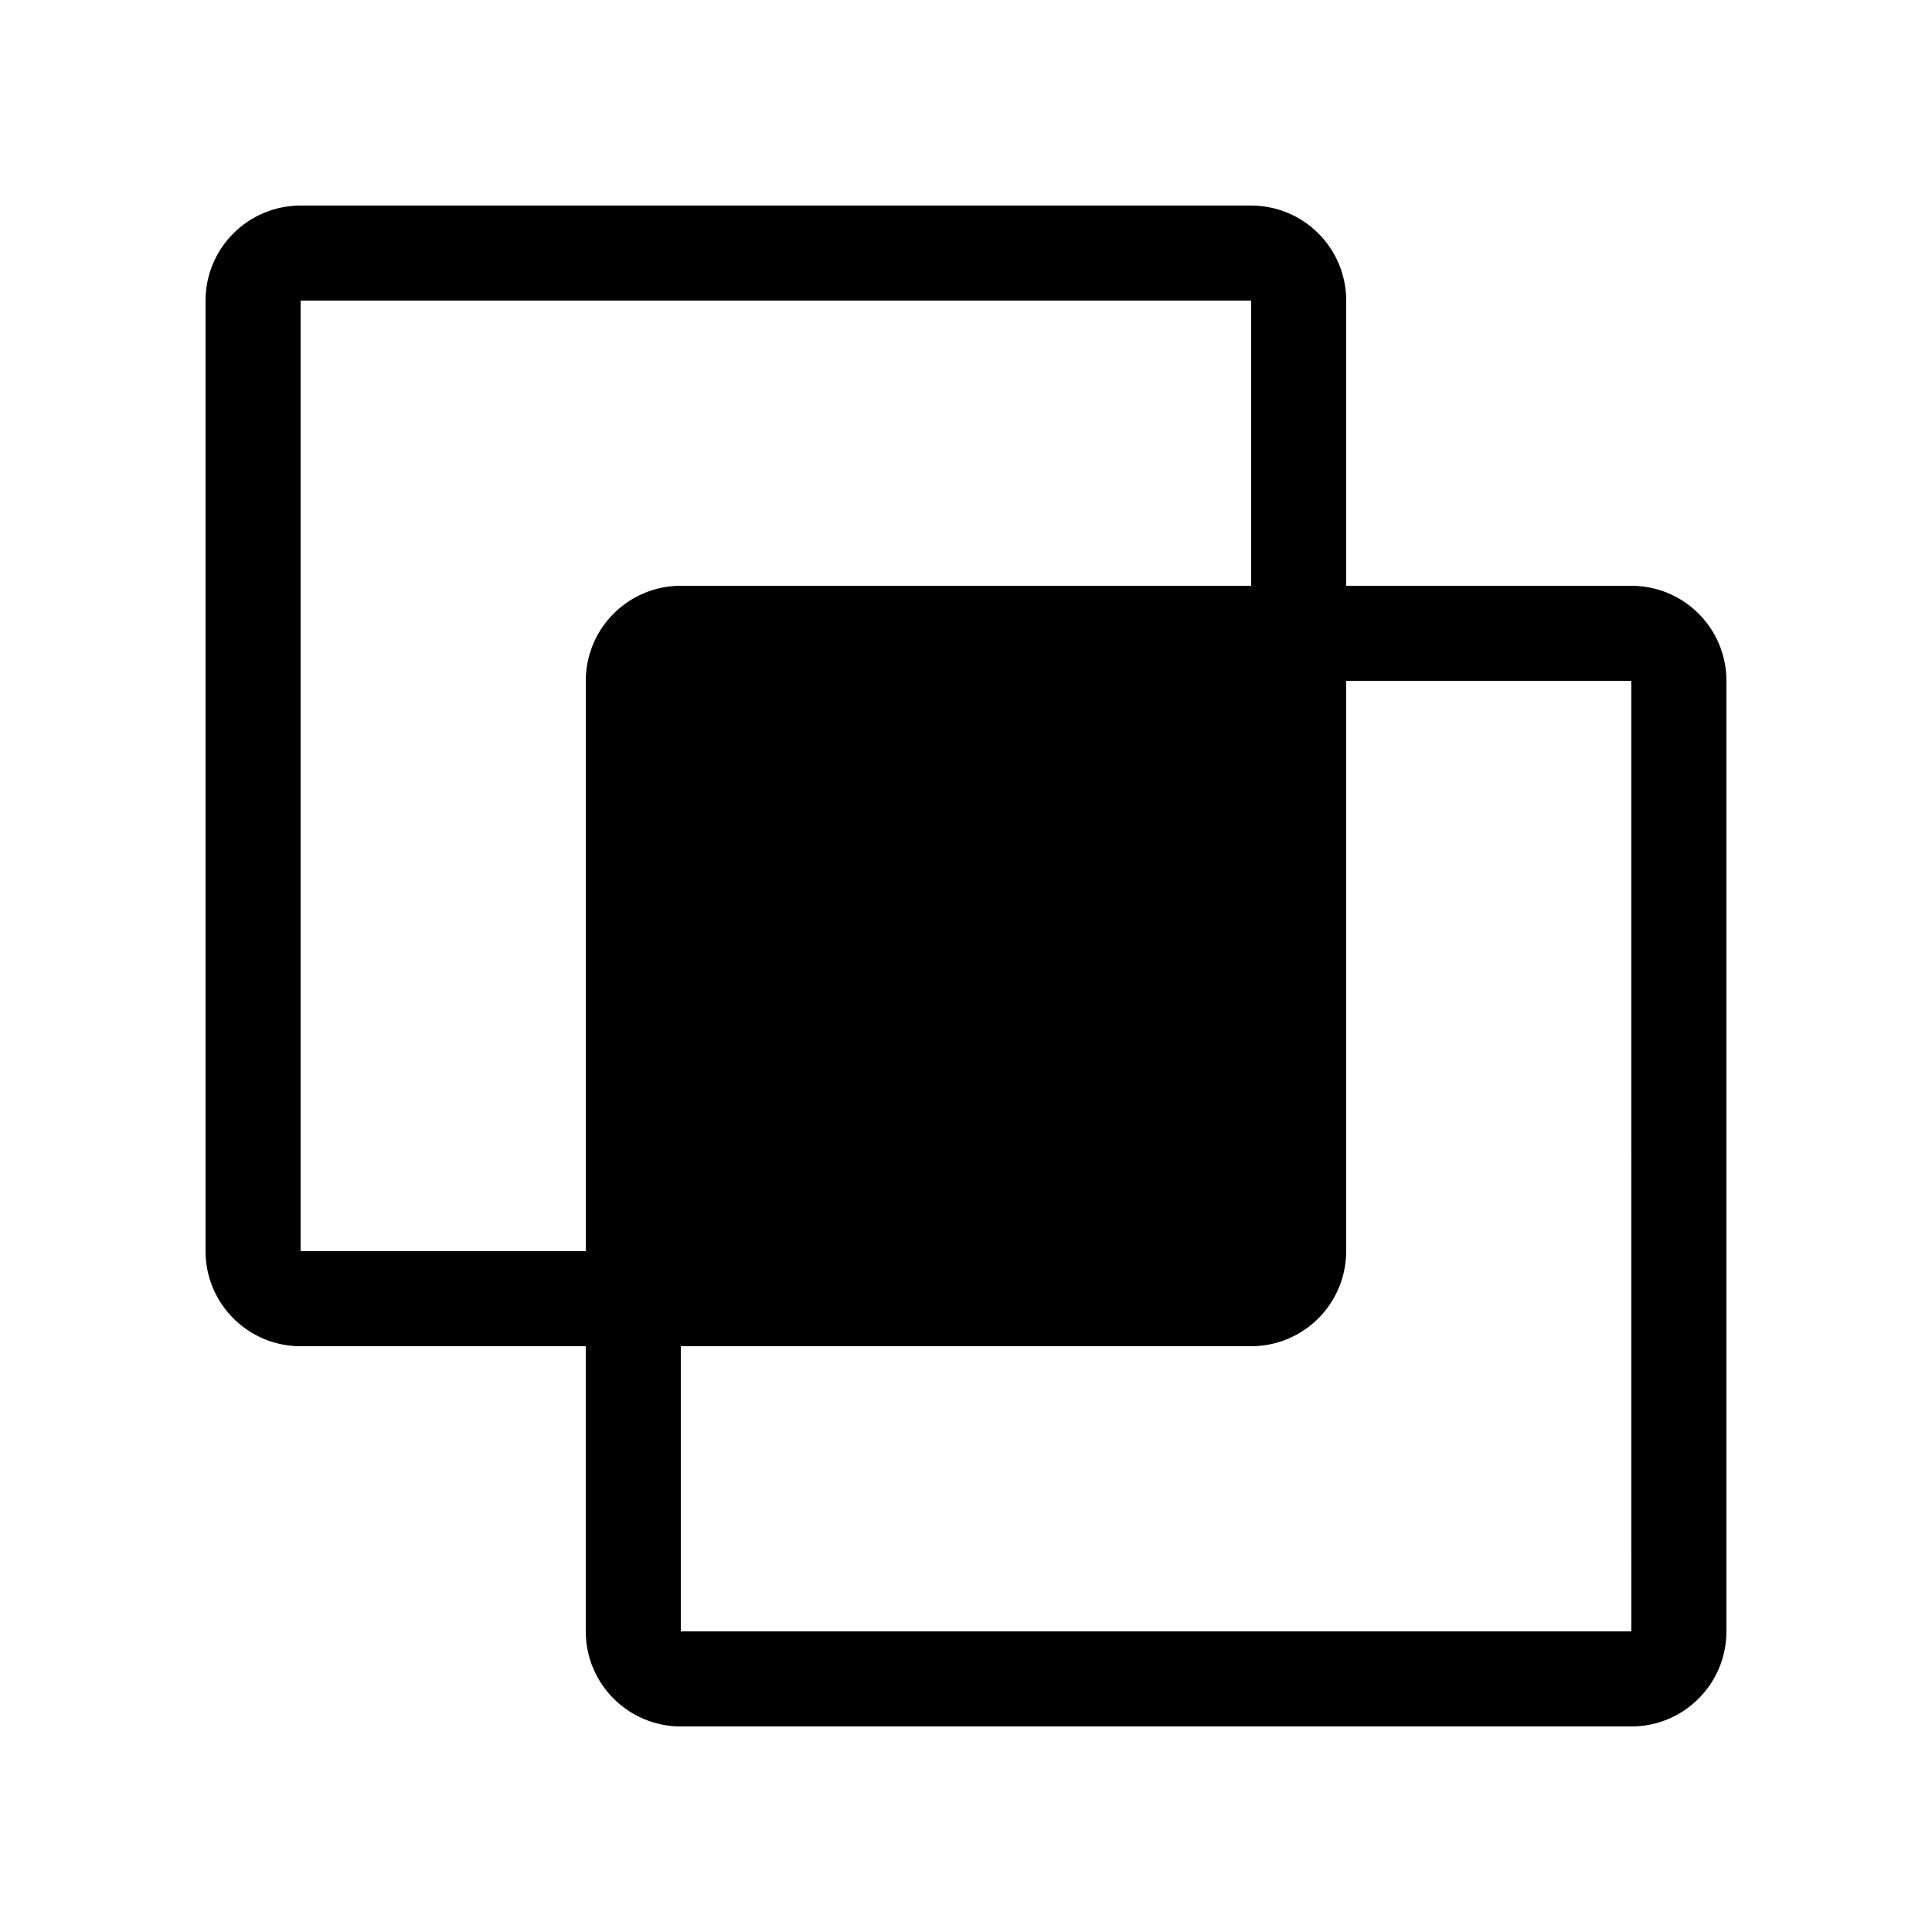
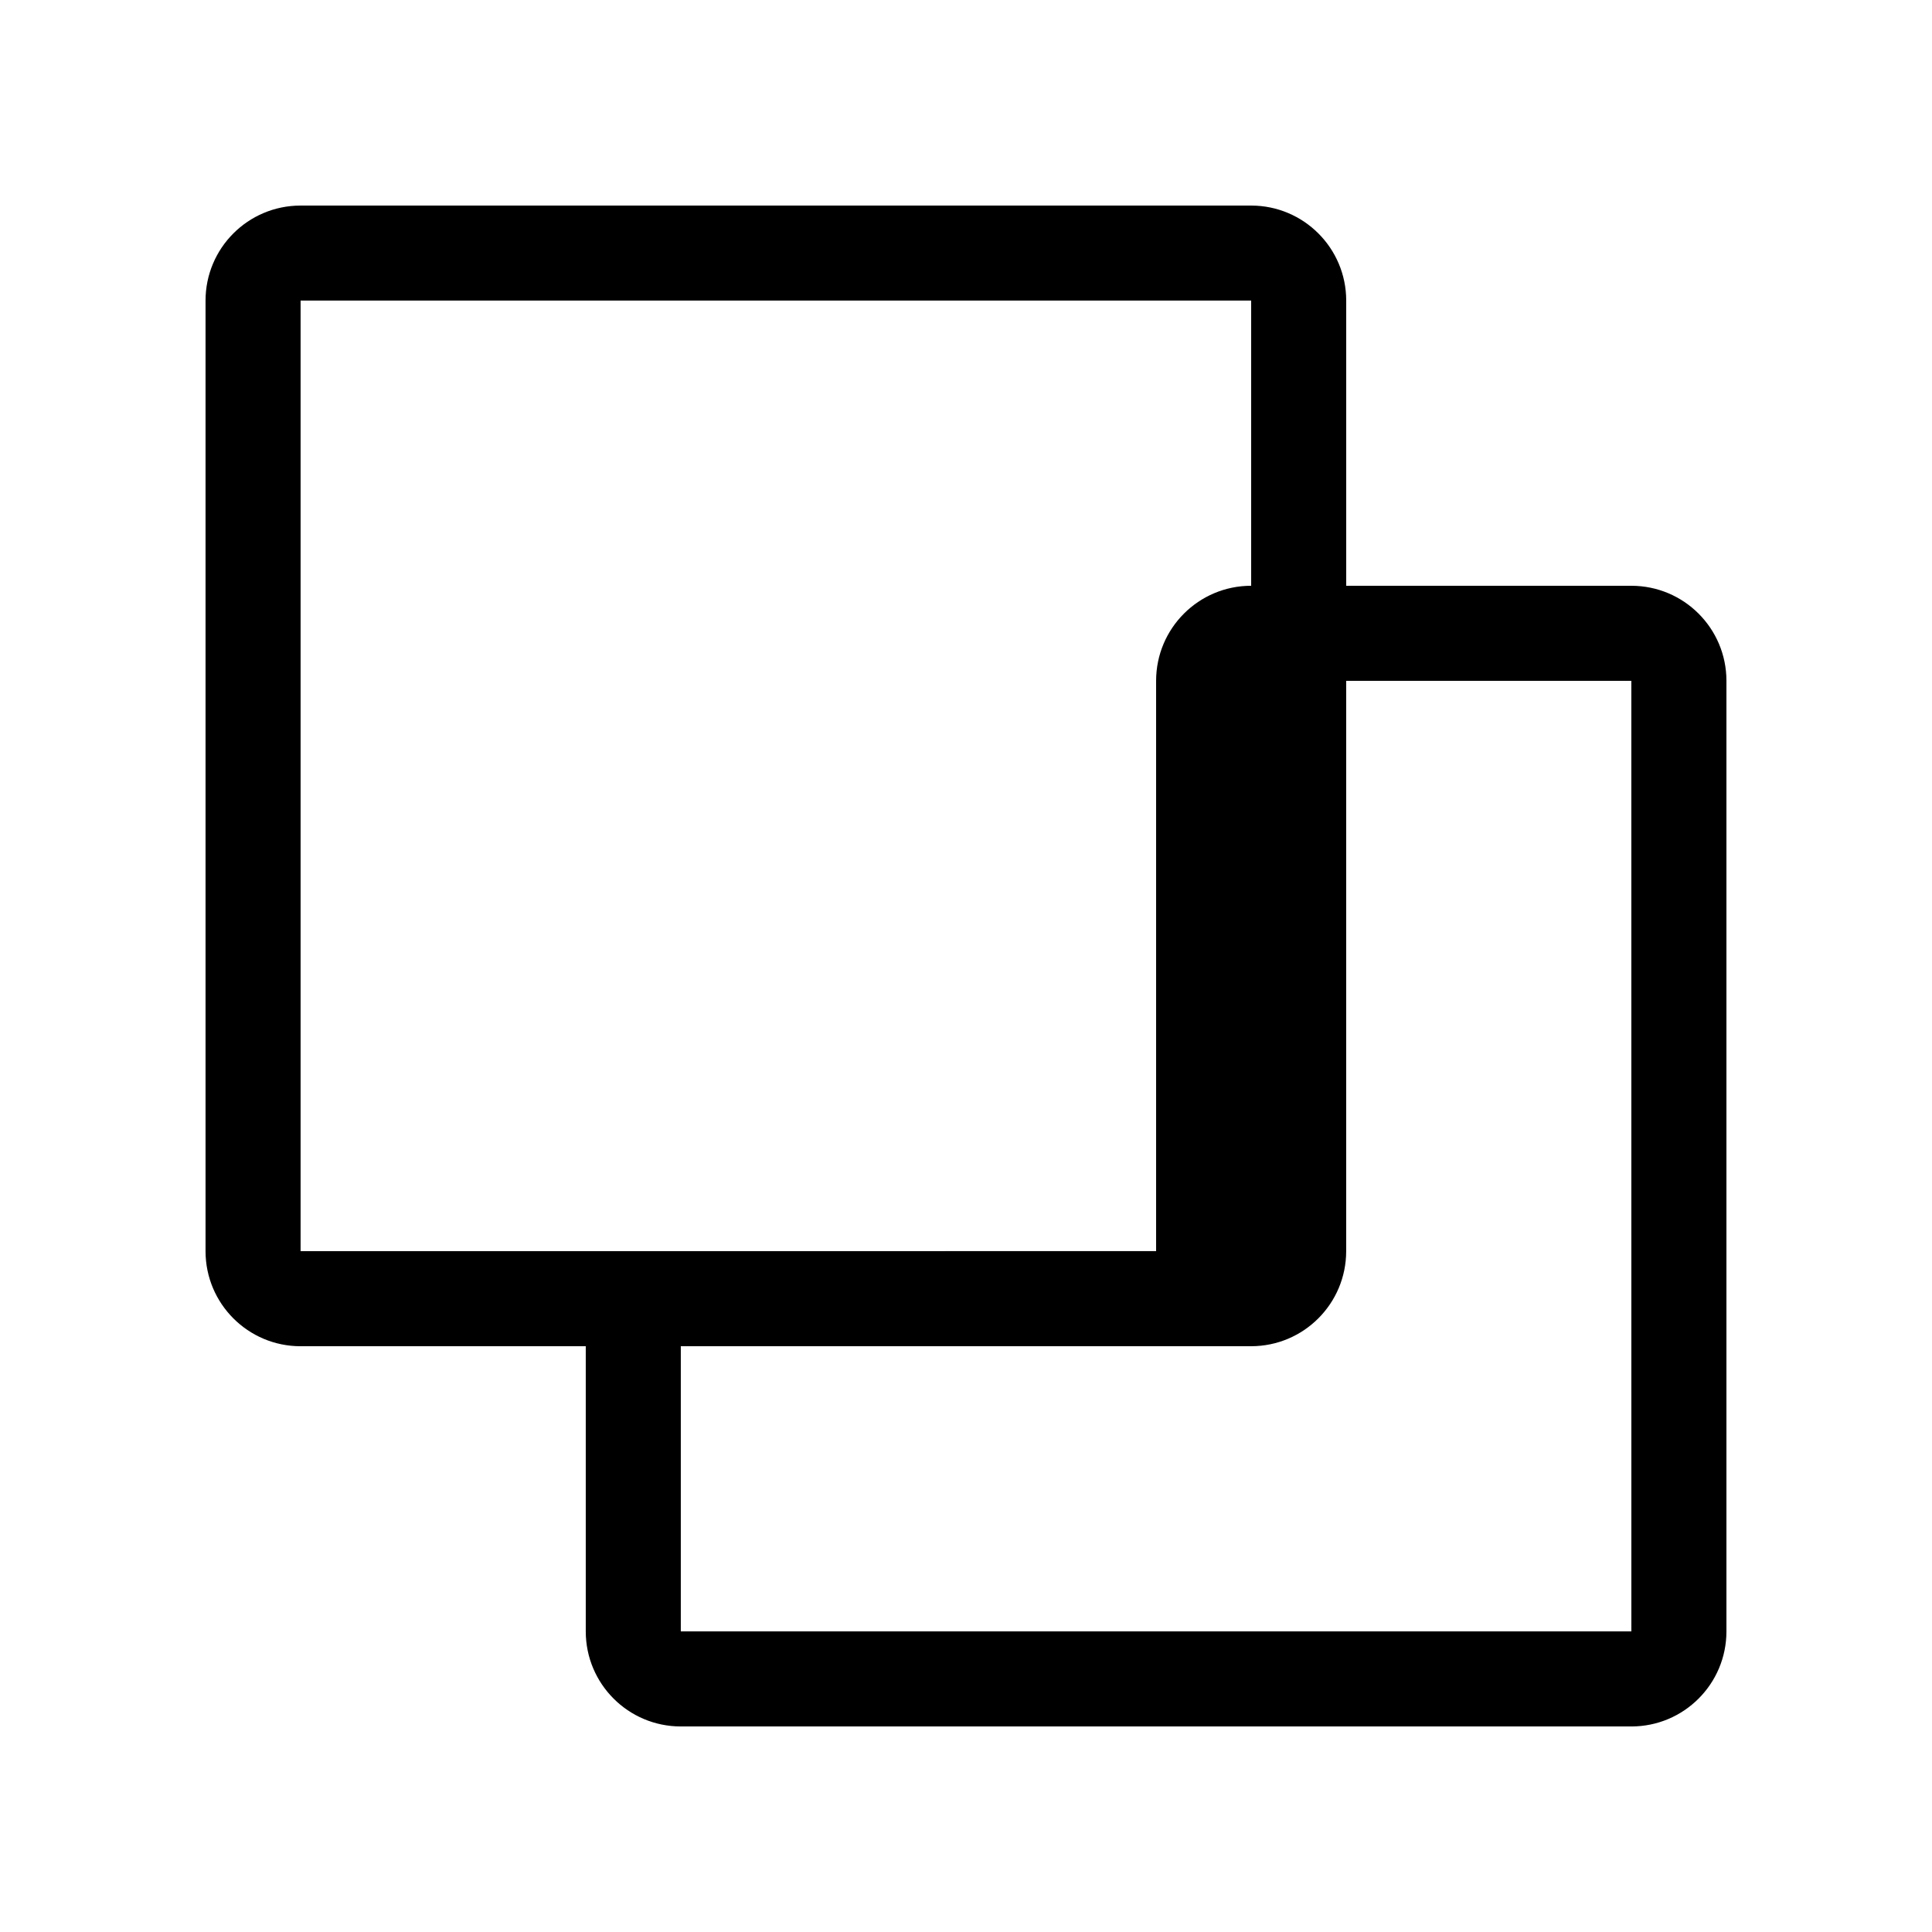
<svg xmlns="http://www.w3.org/2000/svg" fill="#000000" width="800px" height="800px" version="1.1" viewBox="144 144 512 512">
-   <path d="m576.33 299.24h-75.57v-75.574c0-13.91-11.281-25.188-25.191-25.188h-251.91c-13.91 0-25.188 11.277-25.188 25.188v251.91c0 13.91 11.277 25.191 25.188 25.191h75.574v75.57c0 13.91 11.277 25.191 25.188 25.191h251.91c13.91 0 25.191-11.281 25.191-25.191v-251.91c0-13.91-11.281-25.188-25.191-25.188zm-352.67 176.33v-251.91h251.91v75.574h-151.14c-13.91 0-25.188 11.277-25.188 25.188v151.14zm352.67 100.76h-251.91v-75.57h151.14c13.91 0 25.191-11.281 25.191-25.191v-151.14h75.57z" />
+   <path d="m576.33 299.24h-75.57v-75.574c0-13.91-11.281-25.188-25.191-25.188h-251.91c-13.91 0-25.188 11.277-25.188 25.188v251.91c0 13.91 11.277 25.191 25.188 25.191h75.574v75.57c0 13.91 11.277 25.191 25.188 25.191h251.91c13.91 0 25.191-11.281 25.191-25.191v-251.91c0-13.91-11.281-25.188-25.191-25.188zm-352.67 176.33v-251.91h251.91v75.574c-13.91 0-25.188 11.277-25.188 25.188v151.14zm352.67 100.76h-251.91v-75.57h151.14c13.91 0 25.191-11.281 25.191-25.191v-151.14h75.57z" />
</svg>